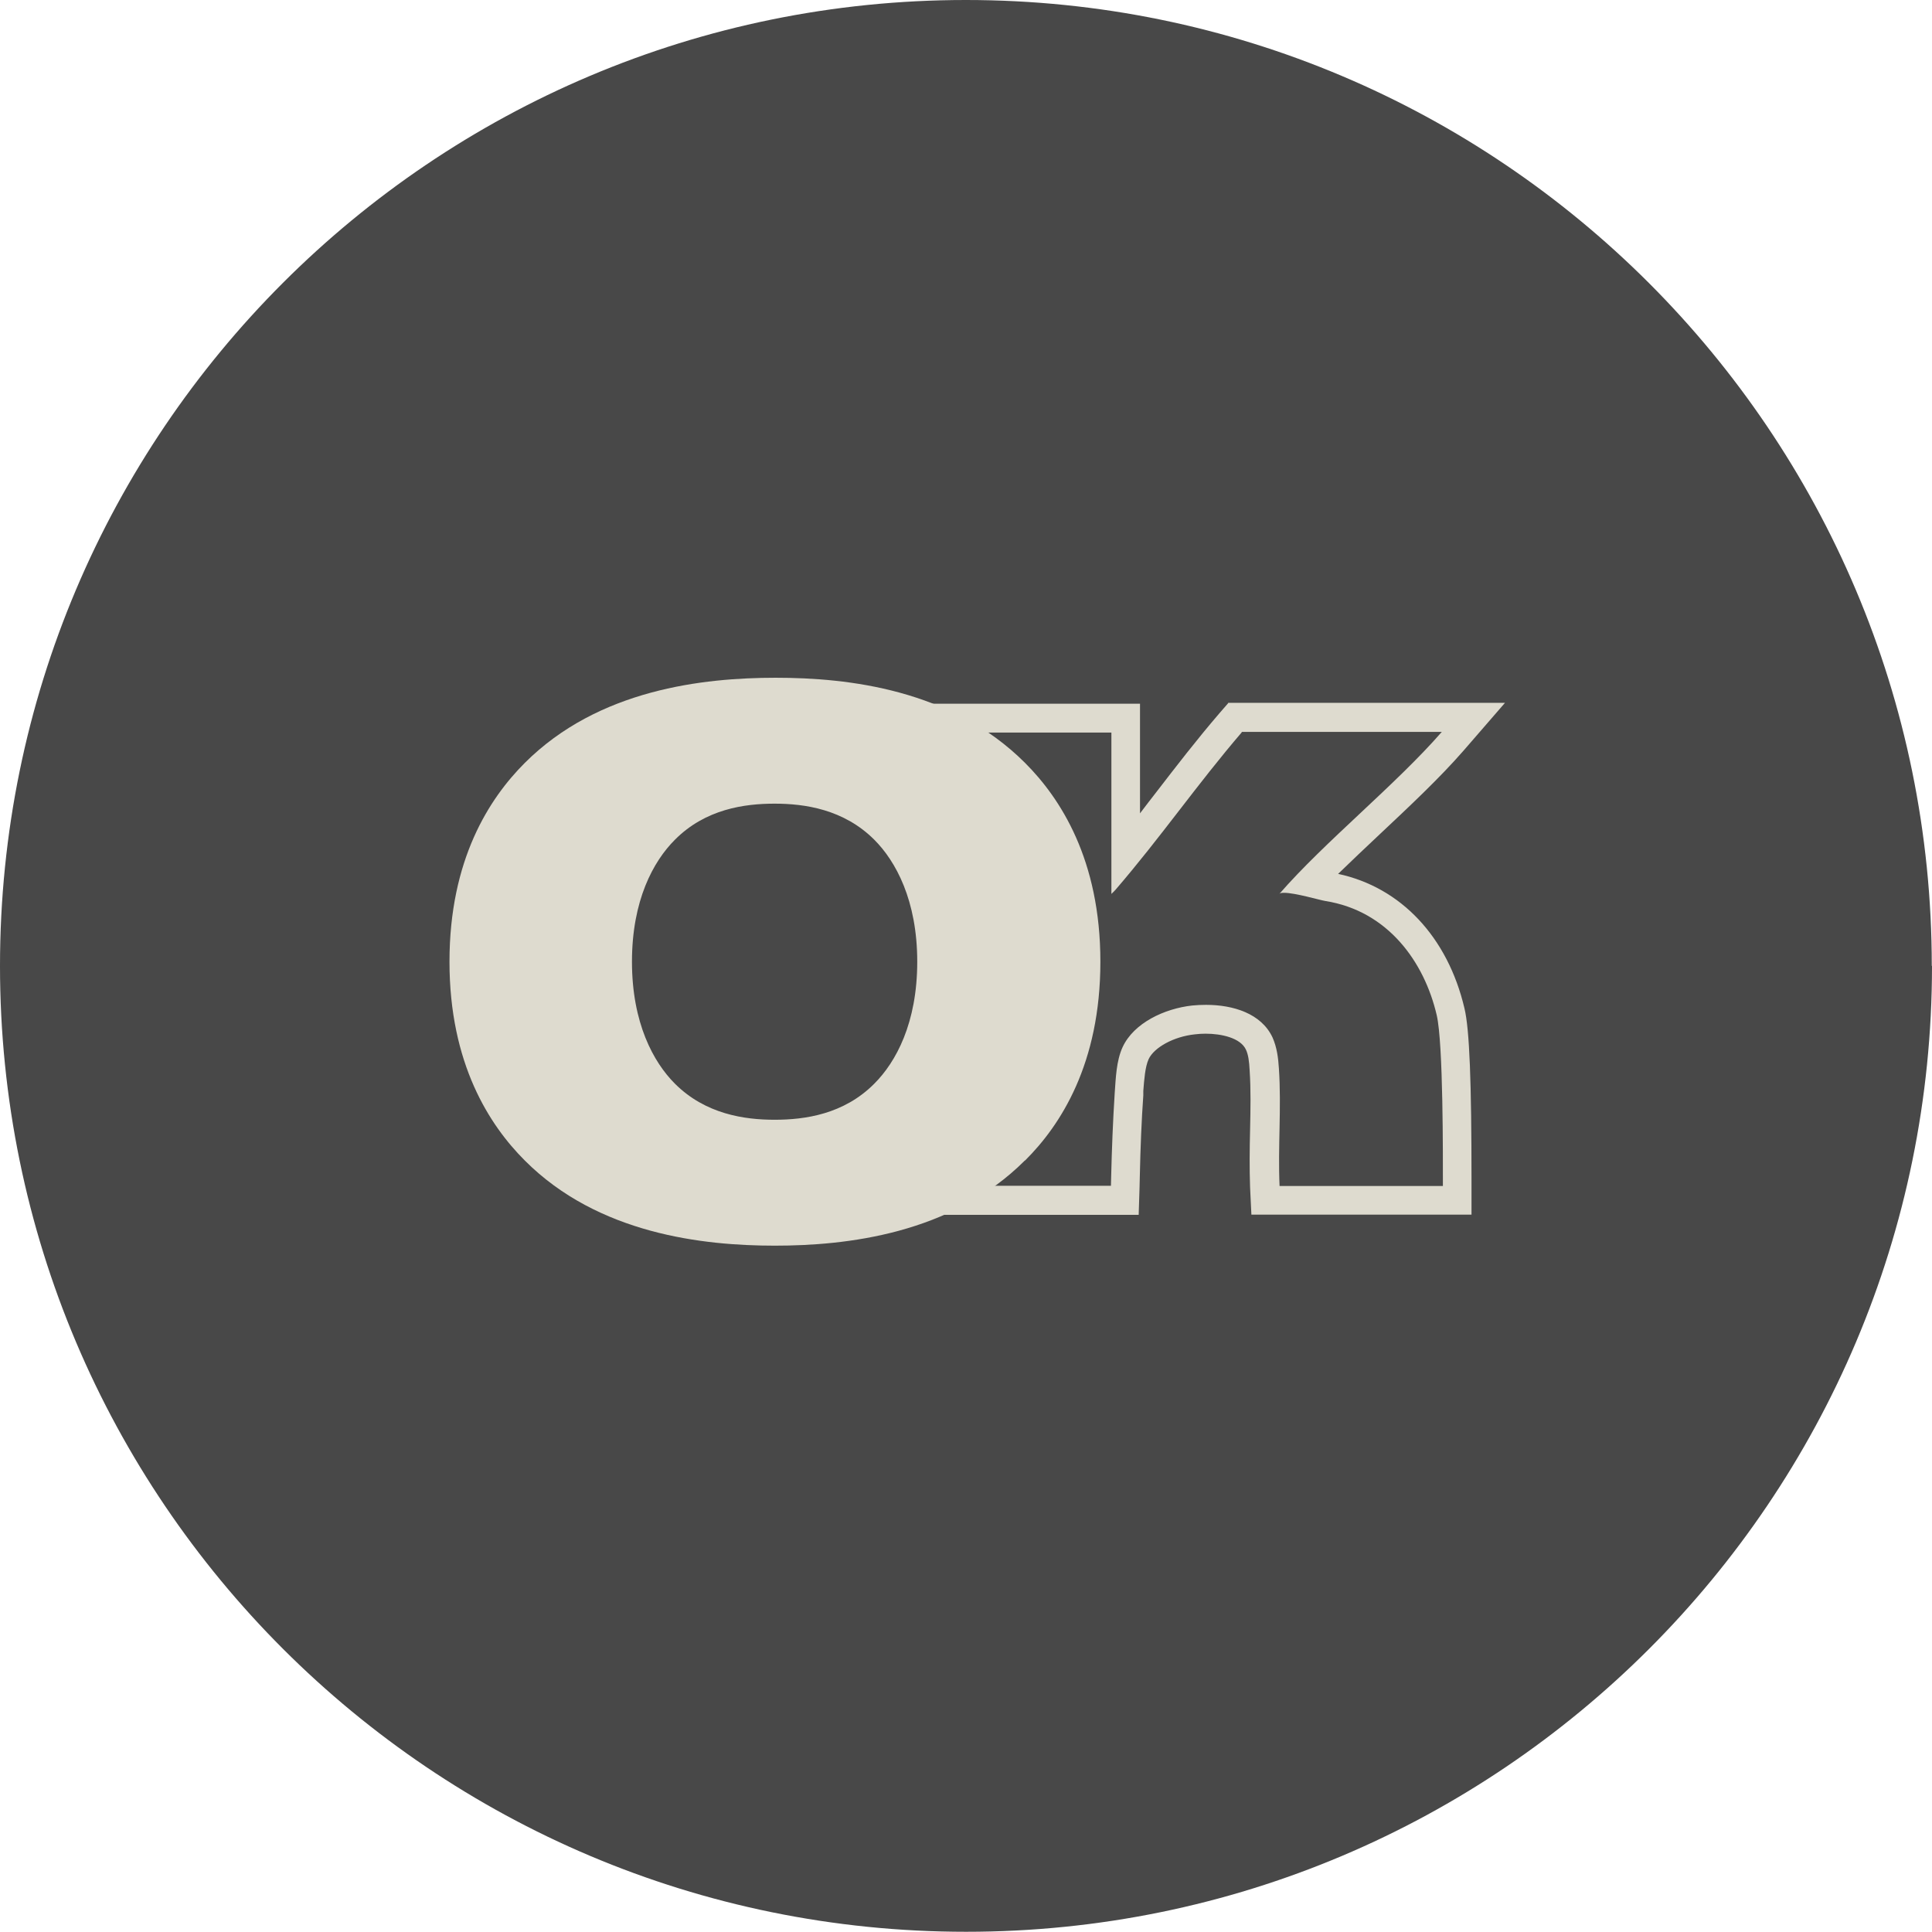
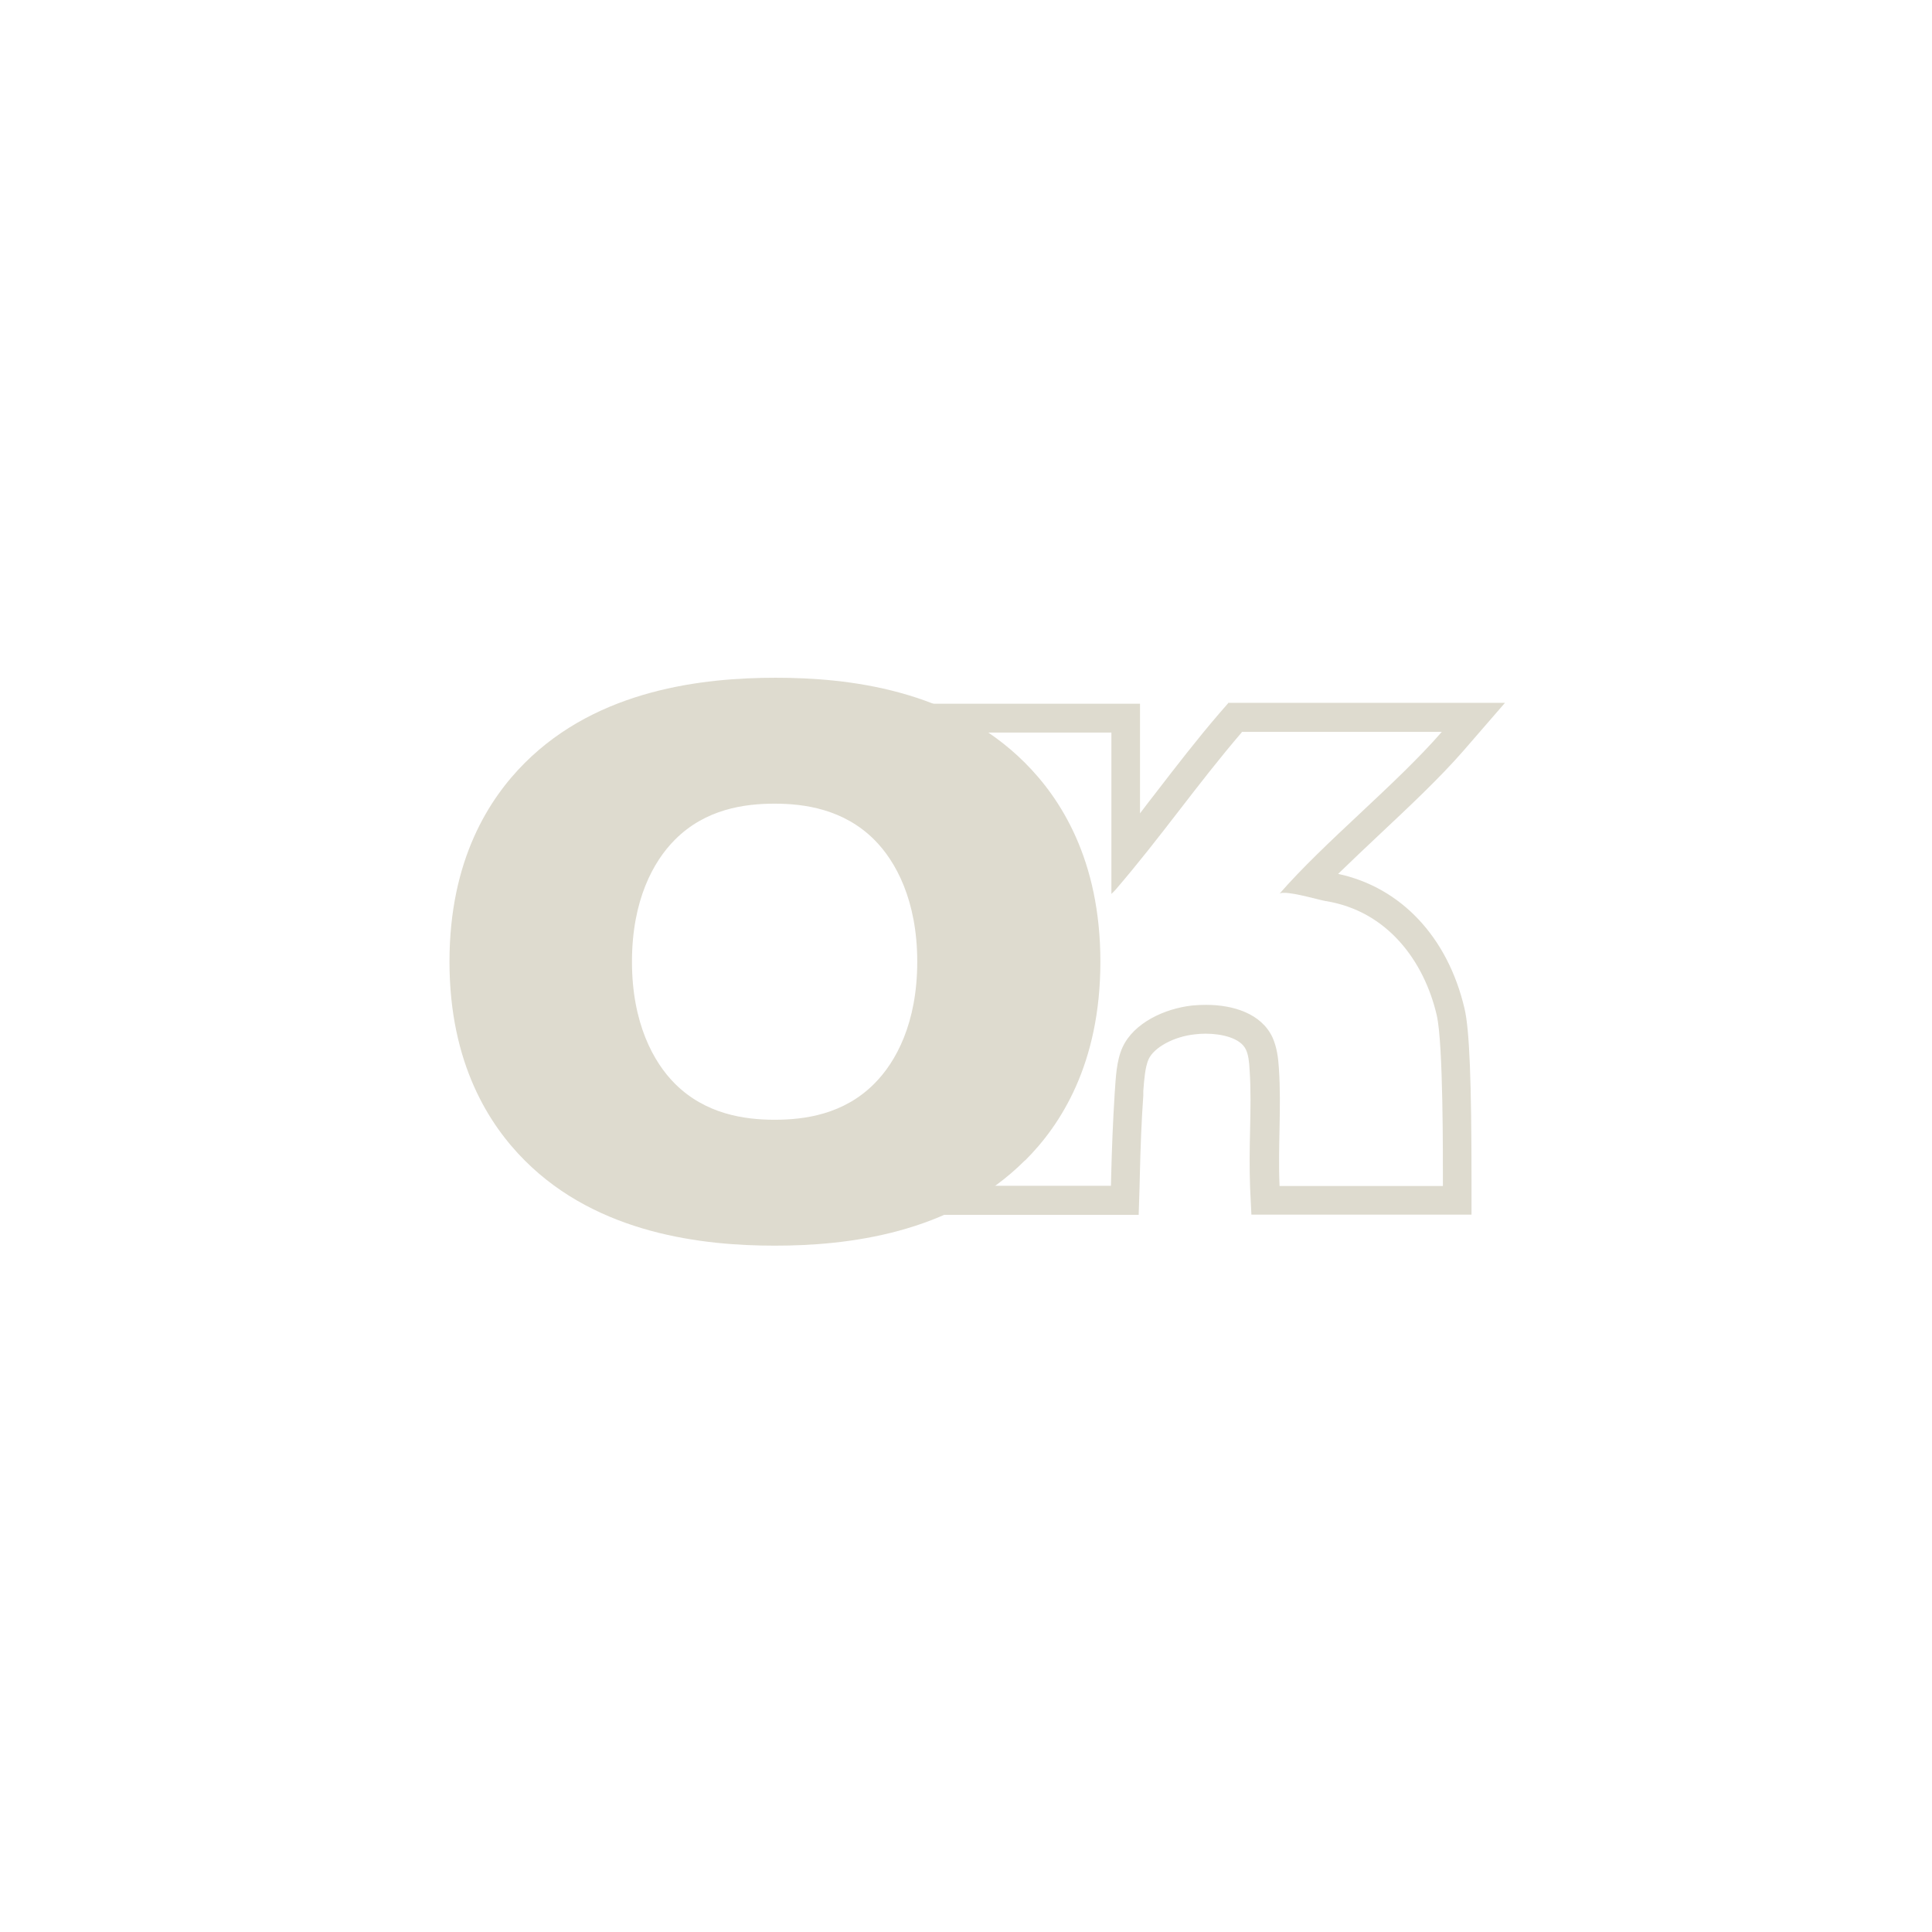
<svg xmlns="http://www.w3.org/2000/svg" id="Layer_2" viewBox="0 0 87.77 87.77">
  <defs>
    <style>.cls-1{fill:#dedbcf;}.cls-2{fill:#484848;}</style>
  </defs>
  <g id="Layer_1-2">
    <g>
-       <path class="cls-2" d="M87.77,43.88c0,24.24-19.65,43.88-43.88,43.88S0,68.12,0,43.88,19.65,0,43.88,0s43.88,19.65,43.88,43.88" />
      <path class="cls-1" d="M30.66,38.15c-.98,.98-1.95,2.75-1.95,5.54s.98,4.57,1.95,5.54c1.39,1.39,3.17,1.64,4.53,1.64s3.14-.24,4.53-1.64c.98-.98,1.95-2.75,1.95-5.54s-.98-4.57-1.95-5.54c-1.39-1.39-3.17-1.64-4.53-1.64s-3.14,.24-4.53,1.64m15.9,14.57c-3.35,3.35-8.12,3.87-11.36,3.87s-8.02-.52-11.36-3.87c-1.6-1.6-3.42-4.39-3.42-9.03s1.81-7.42,3.42-9.03c3.35-3.35,8.12-3.87,11.4-3.87s7.98,.52,11.33,3.87c1.6,1.6,3.42,4.39,3.42,9.03s-1.81,7.43-3.42,9.03" />
      <path class="cls-1" d="M55.8,31.94l-.4,.46c-1.04,1.21-1.97,2.42-2.88,3.6-.24,.31-.49,.63-.73,.95v-4.98h-9.75v23.22h6.23s.1,0,.1,0c.4,0,.79,0,1.18,0h.32c.15,0,.6,0,.6,0h1.26s.04-1.27,.04-1.27c0,0,.01-.33,.01-.43,.03-1.38,.08-2.6,.16-3.73v-.2c.04-.51,.08-1.08,.24-1.44,.25-.54,1.15-1.03,2.1-1.13,.16-.02,.33-.03,.49-.03,.72,0,1.58,.19,1.83,.72,.11,.23,.15,.54,.17,.94,.06,.89,.04,1.79,.02,2.73-.02,.84-.03,1.71,0,2.58l.06,1.25h1.26c2.46,0,7.42,0,7.42,0h1.32s0-1.31,0-1.31v-.23c0-4.47-.09-6.88-.32-7.83-.76-3.24-2.89-5.5-5.74-6.11,.61-.59,1.25-1.2,1.88-1.79,1.34-1.26,2.72-2.55,3.81-3.8l1.89-2.18h-2.89c-.08,0-.98,0-1.76,0-.6,0-1.14,0-1.18,0h-1.27s-1.4,0-1.4,0c-1.01,0-2.32,0-3.48,0h-.61Zm.6,1.31c1.08,0,2.29,0,3.49,0,.92,0,1.84,0,2.67,0,.09,0,2.79,0,2.94,0-2.08,2.39-5.34,5.01-7.38,7.36,.03-.04,.11-.05,.22-.05,.5,0,1.61,.33,1.86,.37,2.86,.45,4.51,2.78,5.07,5.19,.3,1.29,.28,6.45,.28,7.76,0,0-4.96,0-7.42,0-.08-1.78,.09-3.56-.03-5.34-.03-.48-.09-.96-.29-1.41-.51-1.09-1.79-1.48-3.02-1.48-.21,0-.43,.01-.63,.03-1.26,.14-2.65,.79-3.16,1.89-.29,.63-.31,1.42-.36,2.1-.08,1.26-.13,2.52-.16,3.78,0,.1-.01,.42-.01,.42,0,0-.45,0-.6,0h-.31c-.39,0-.79,0-1.18,0-.11,0-.21,0-.32,0h-4.69v-20.59h7.12v7.33c.09-.09,.14-.13,.18-.18,2.06-2.39,3.7-4.78,5.75-7.17" />
    </g>
  </g>
</svg>